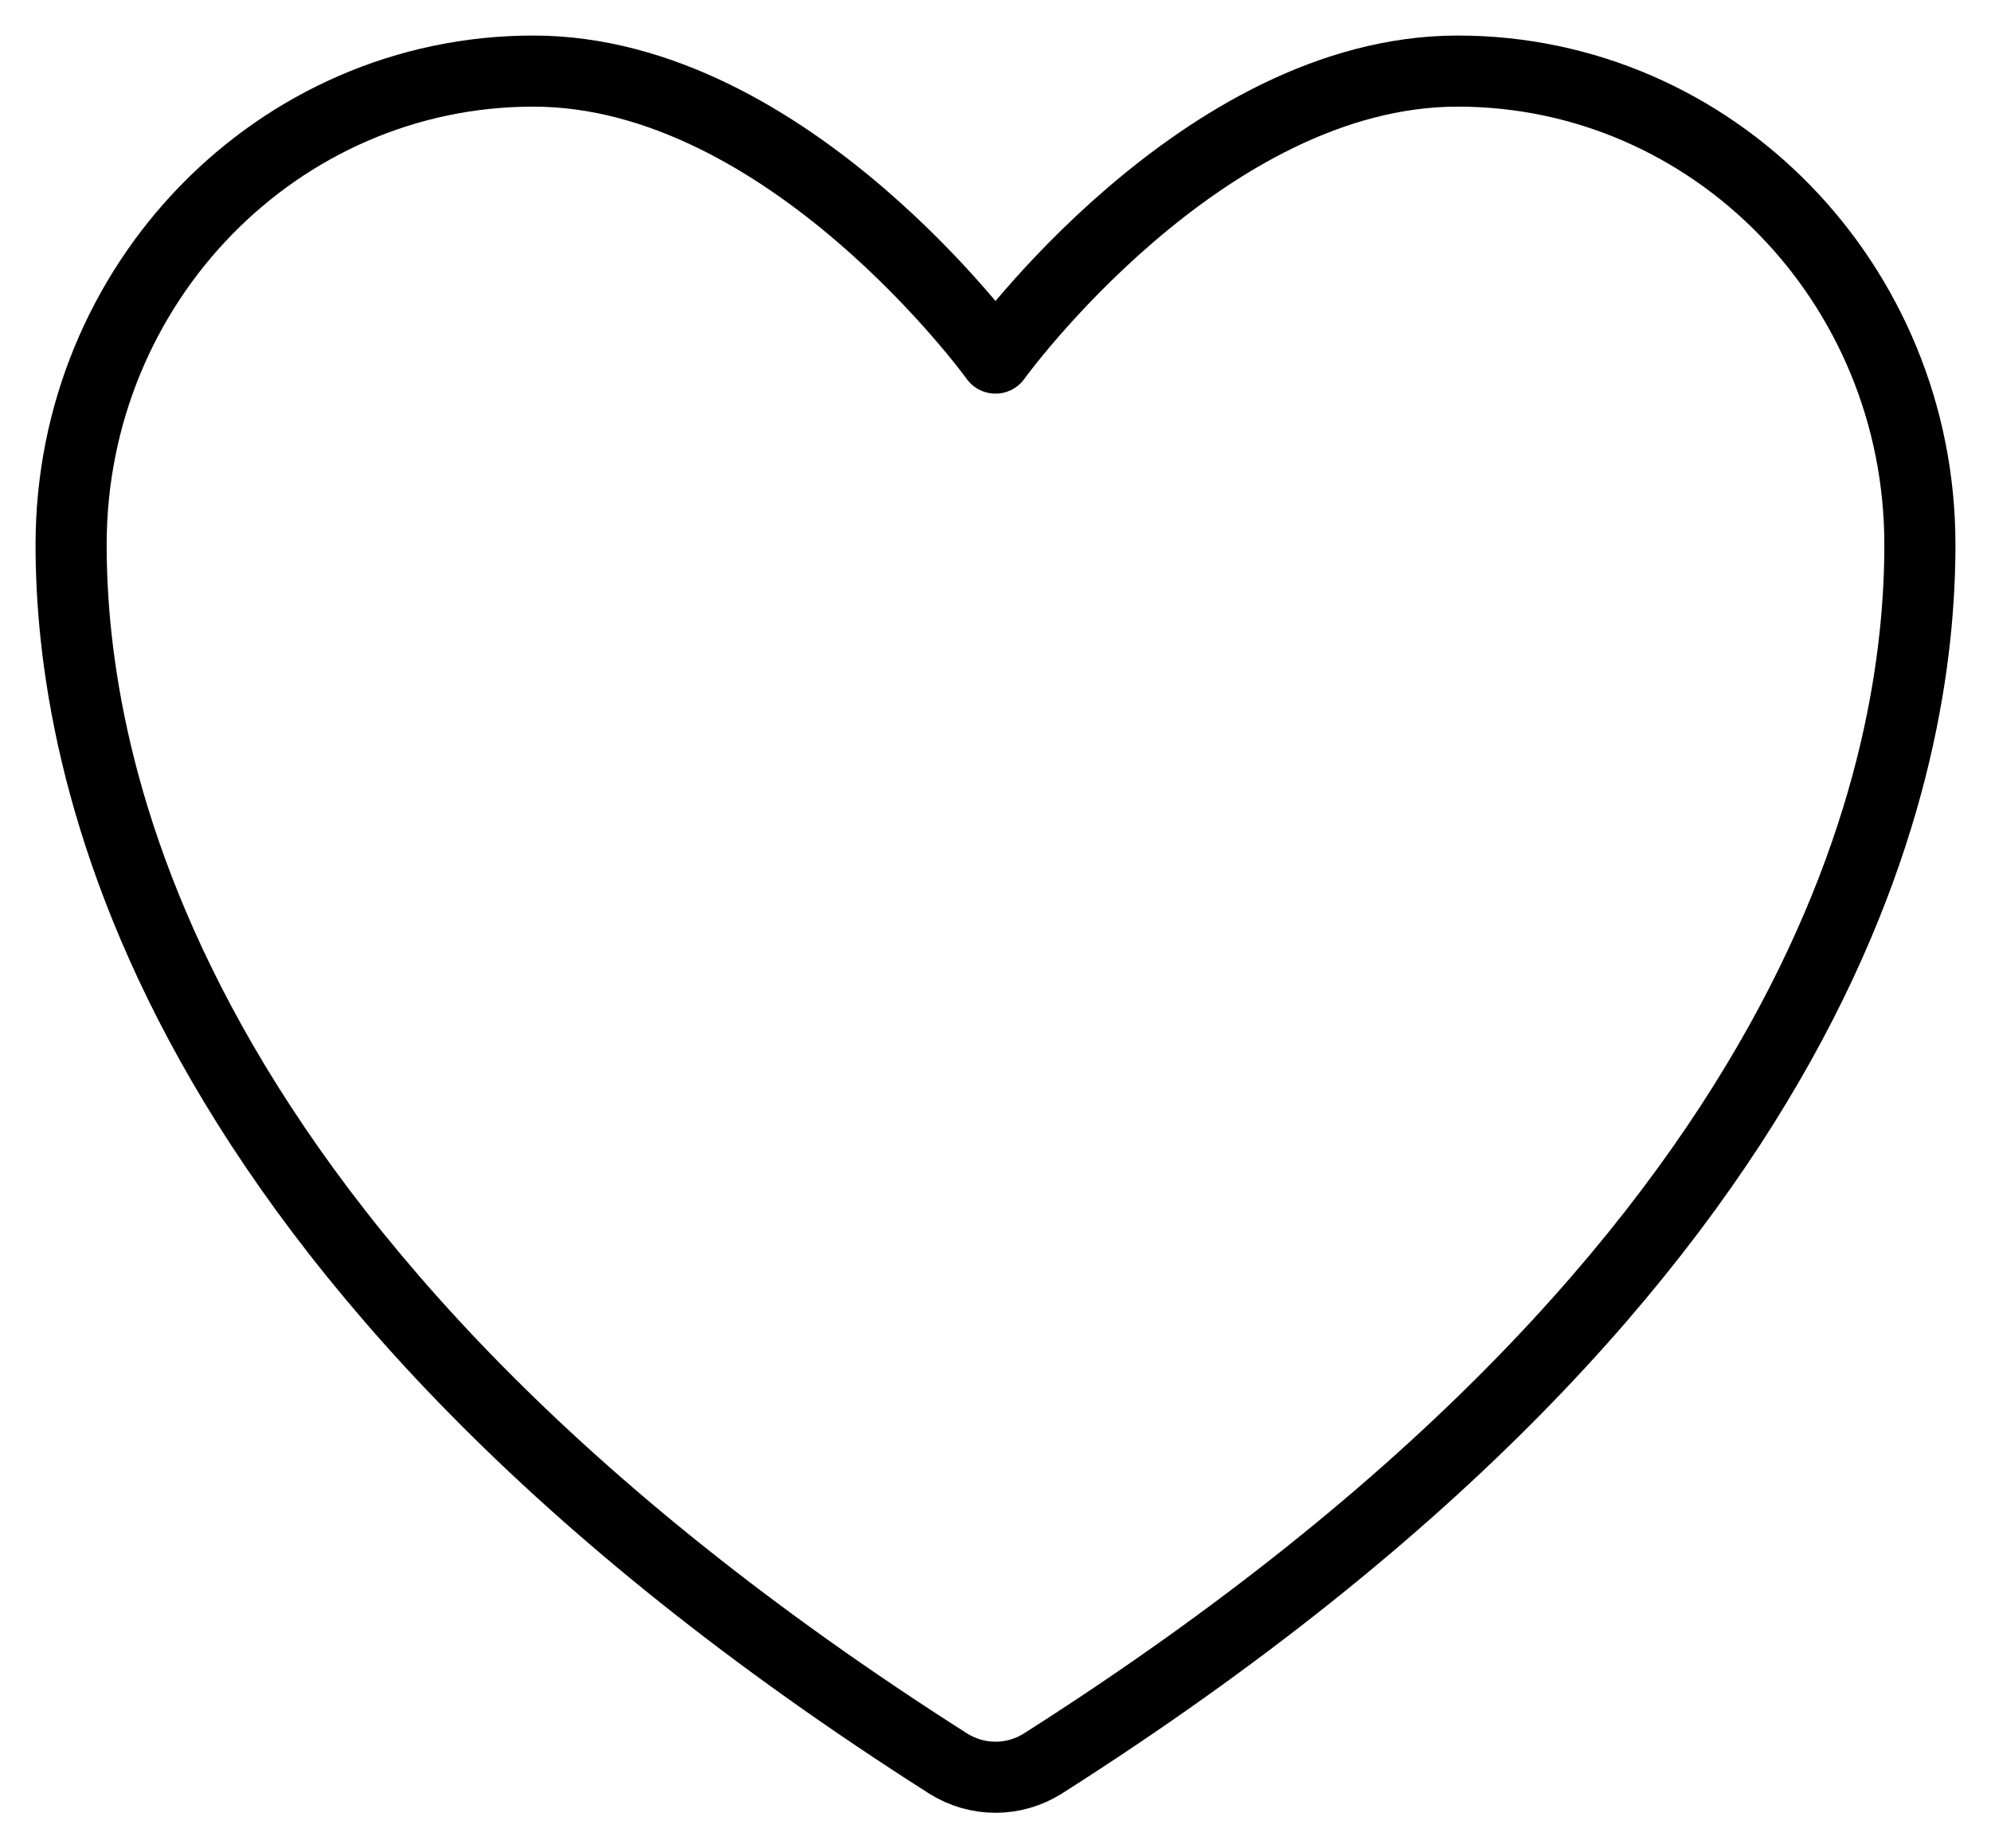
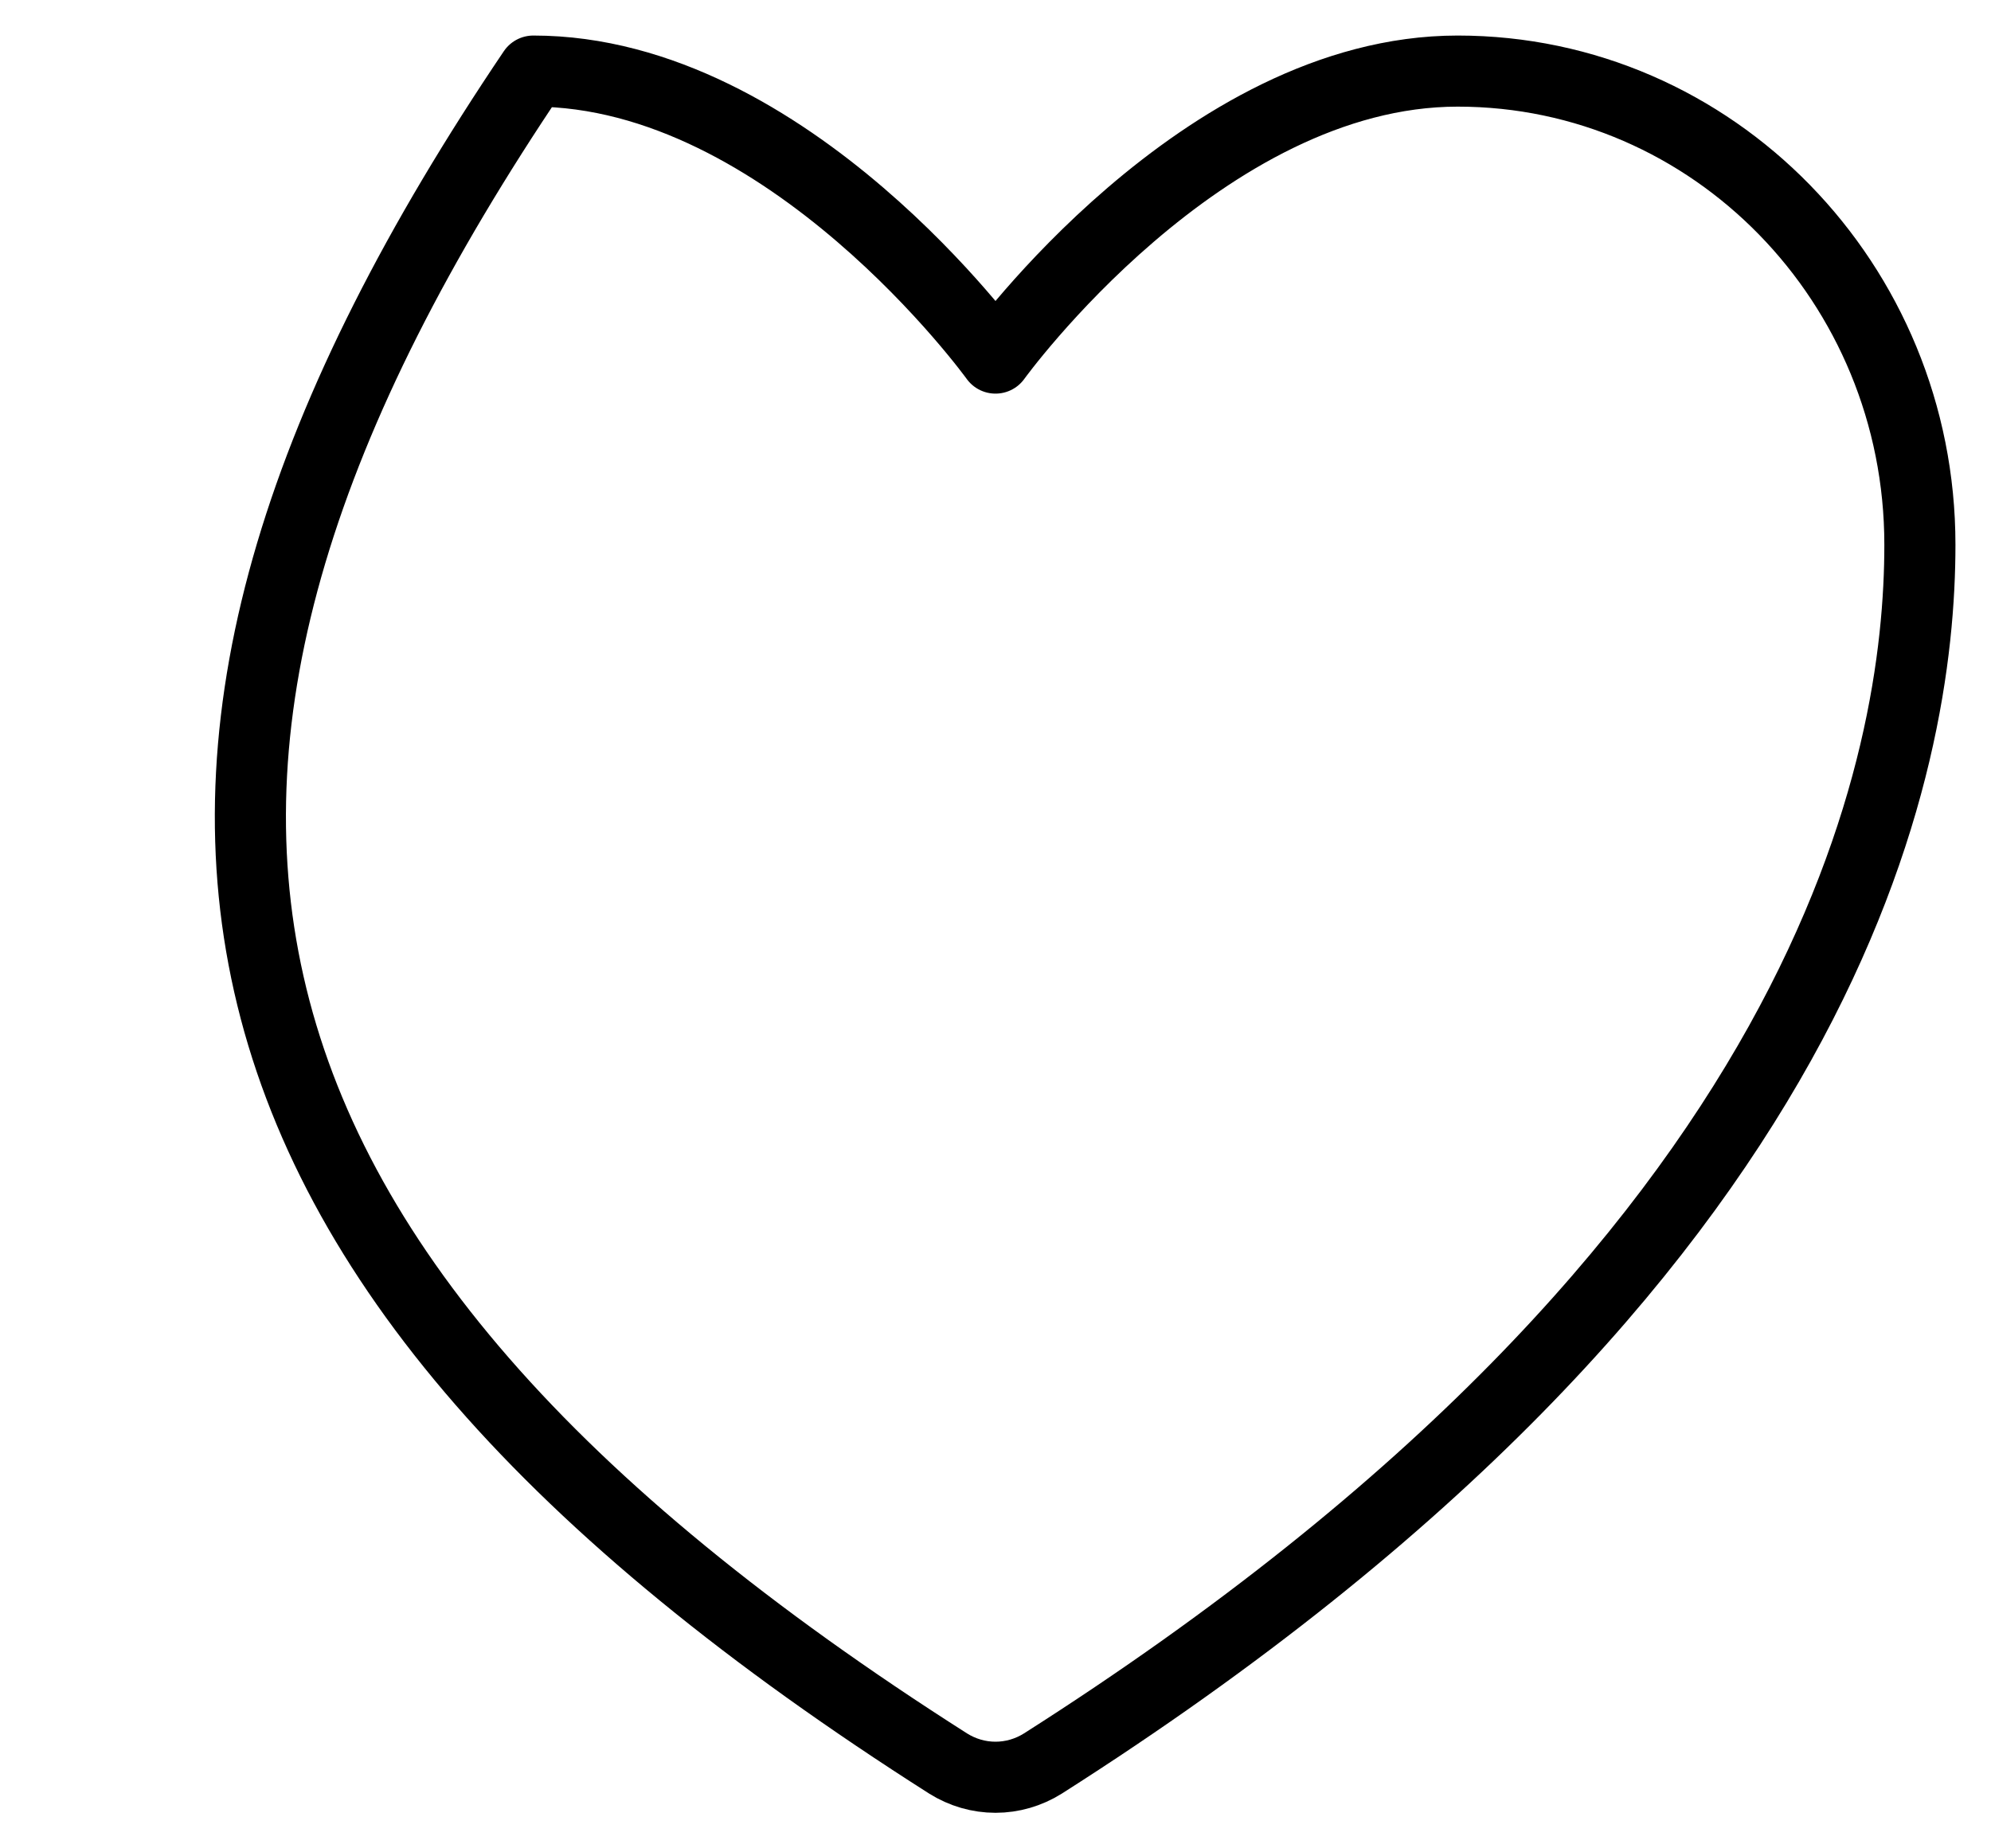
<svg xmlns="http://www.w3.org/2000/svg" width="28" height="26" viewBox="0 0 28 26" fill="none">
-   <path d="M7.5 1C3.911 1 1 3.982 1 7.662C1 10.632 2.138 17.681 13.334 24.807C13.535 24.933 13.765 25 14 25C14.235 25 14.465 24.933 14.666 24.807C25.863 17.681 27 10.632 27 7.662C27 3.982 24.089 1 20.5 1C16.911 1 14 5.037 14 5.037C14 5.037 11.089 1 7.5 1Z" stroke="black" stroke-linecap="round" stroke-linejoin="round" />
+   <path d="M7.5 1C1 10.632 2.138 17.681 13.334 24.807C13.535 24.933 13.765 25 14 25C14.235 25 14.465 24.933 14.666 24.807C25.863 17.681 27 10.632 27 7.662C27 3.982 24.089 1 20.5 1C16.911 1 14 5.037 14 5.037C14 5.037 11.089 1 7.5 1Z" stroke="black" stroke-linecap="round" stroke-linejoin="round" />
</svg>